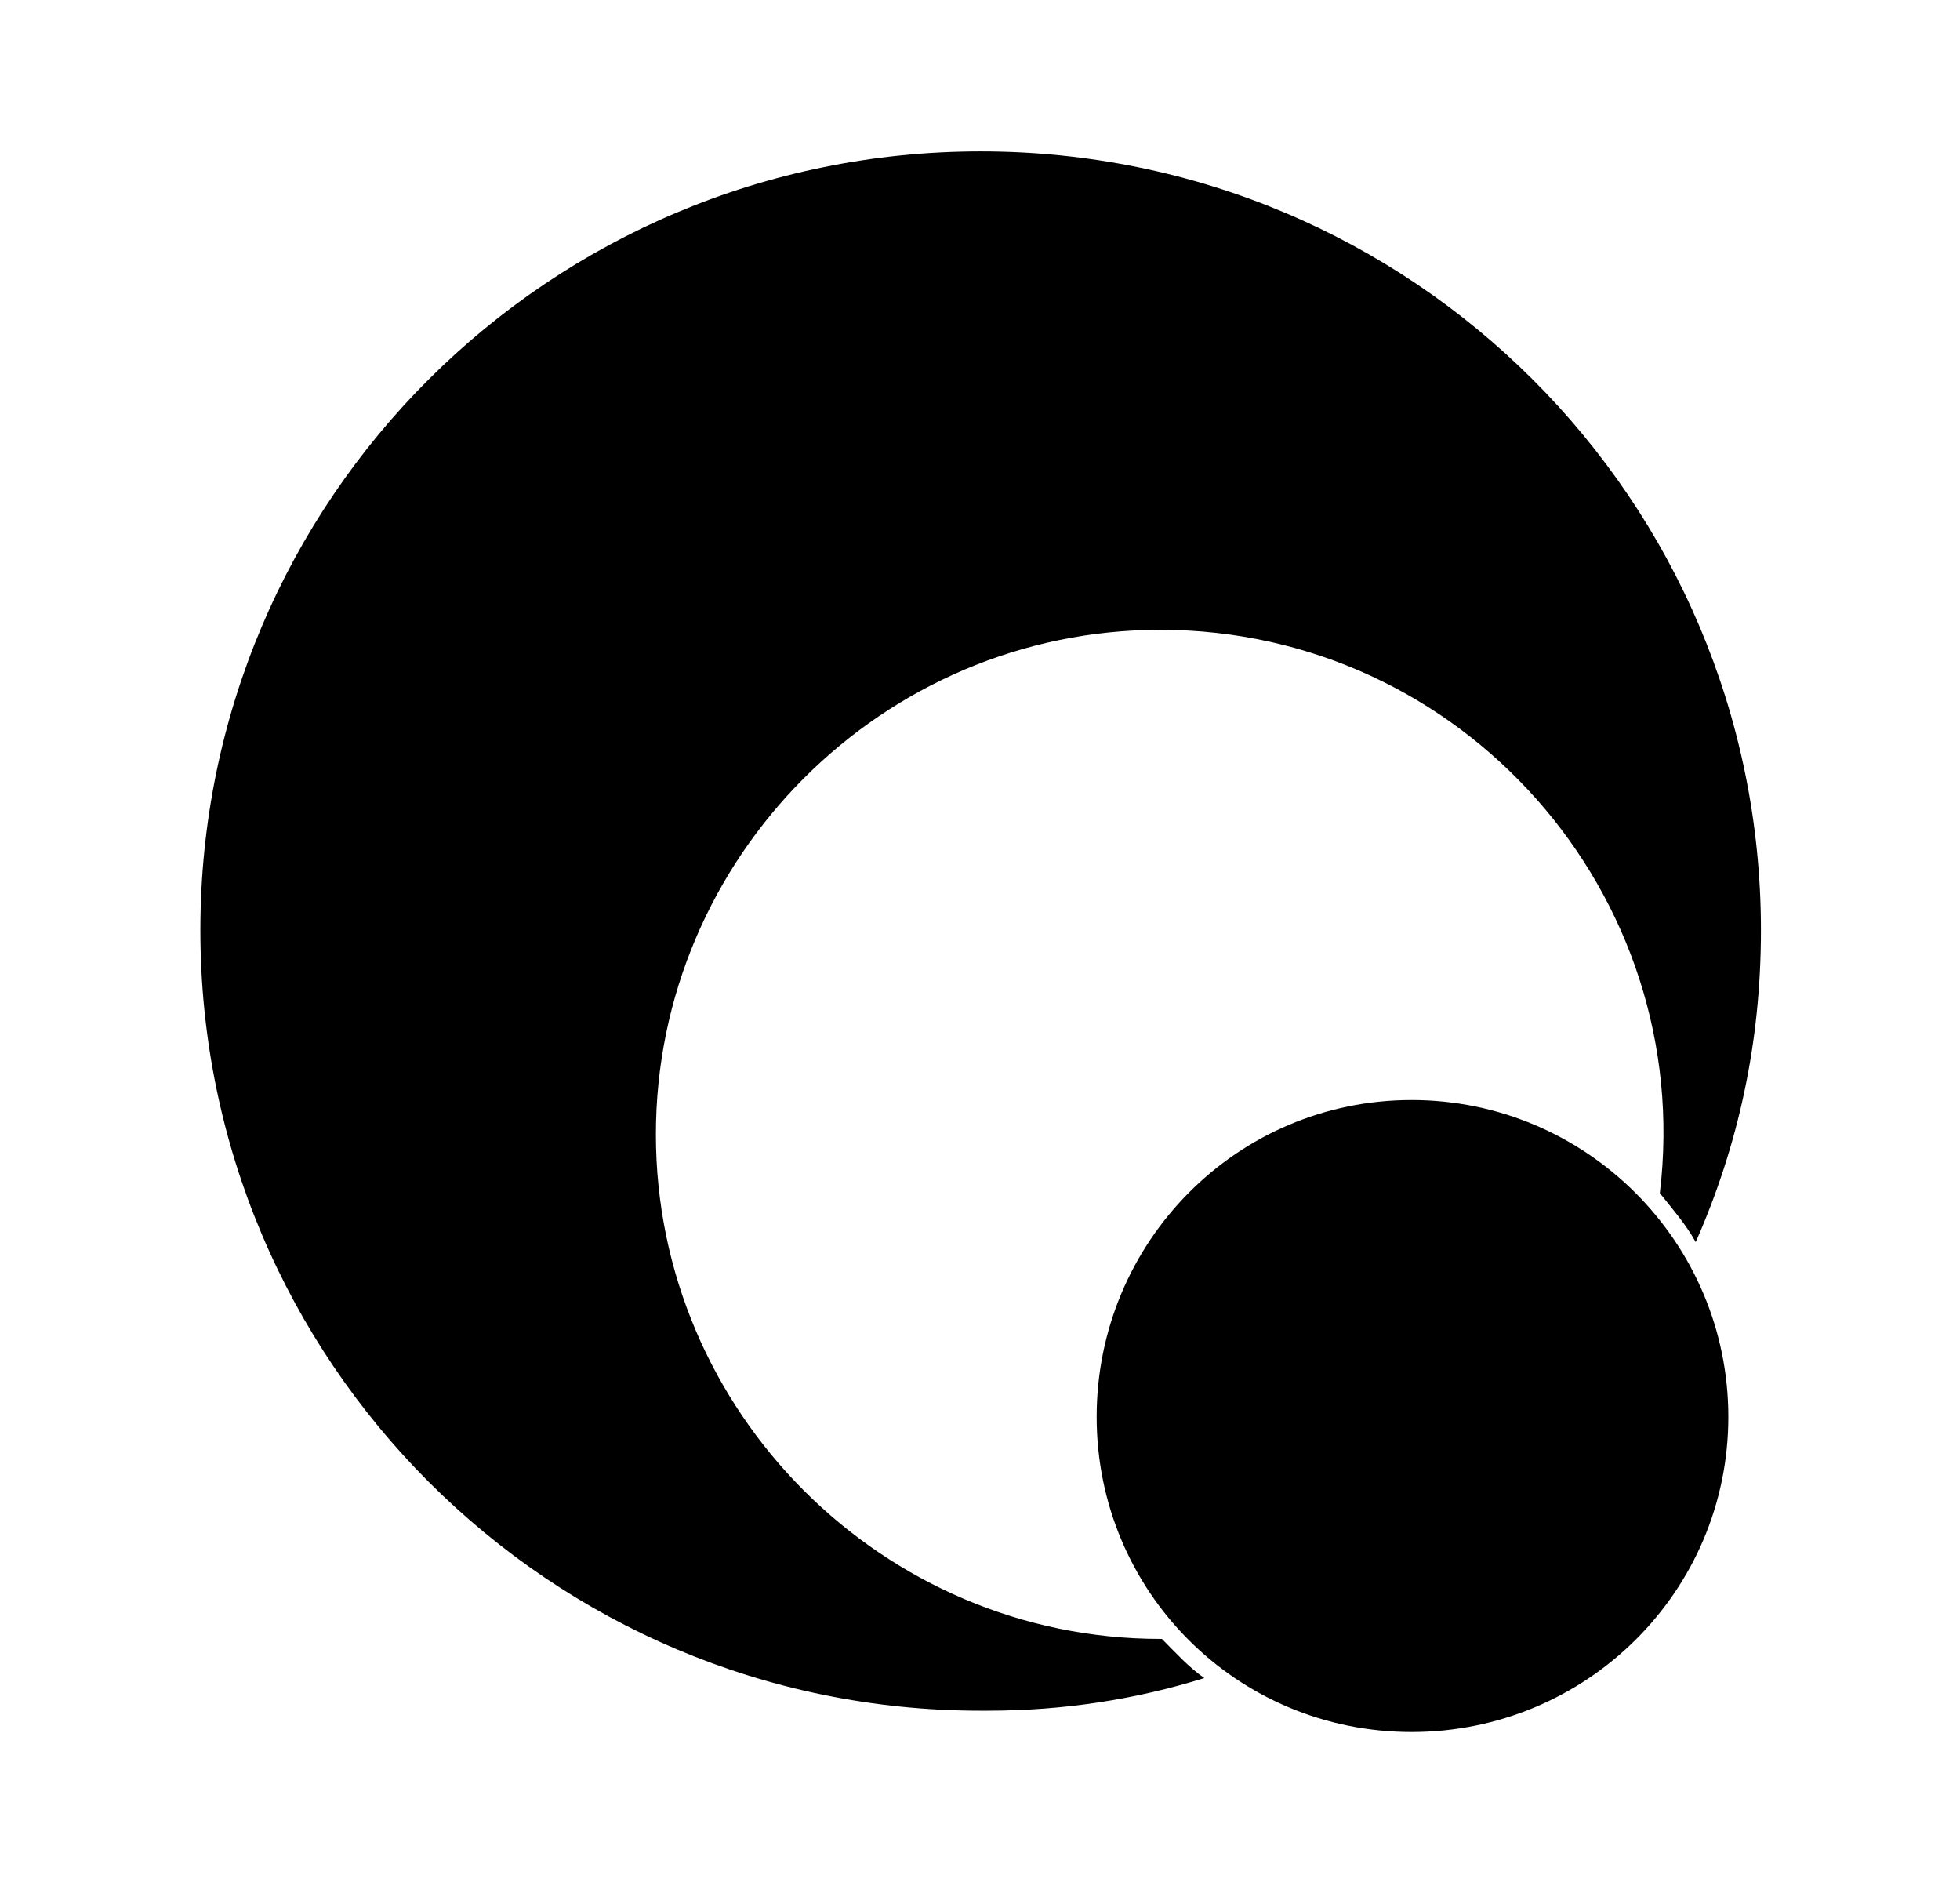
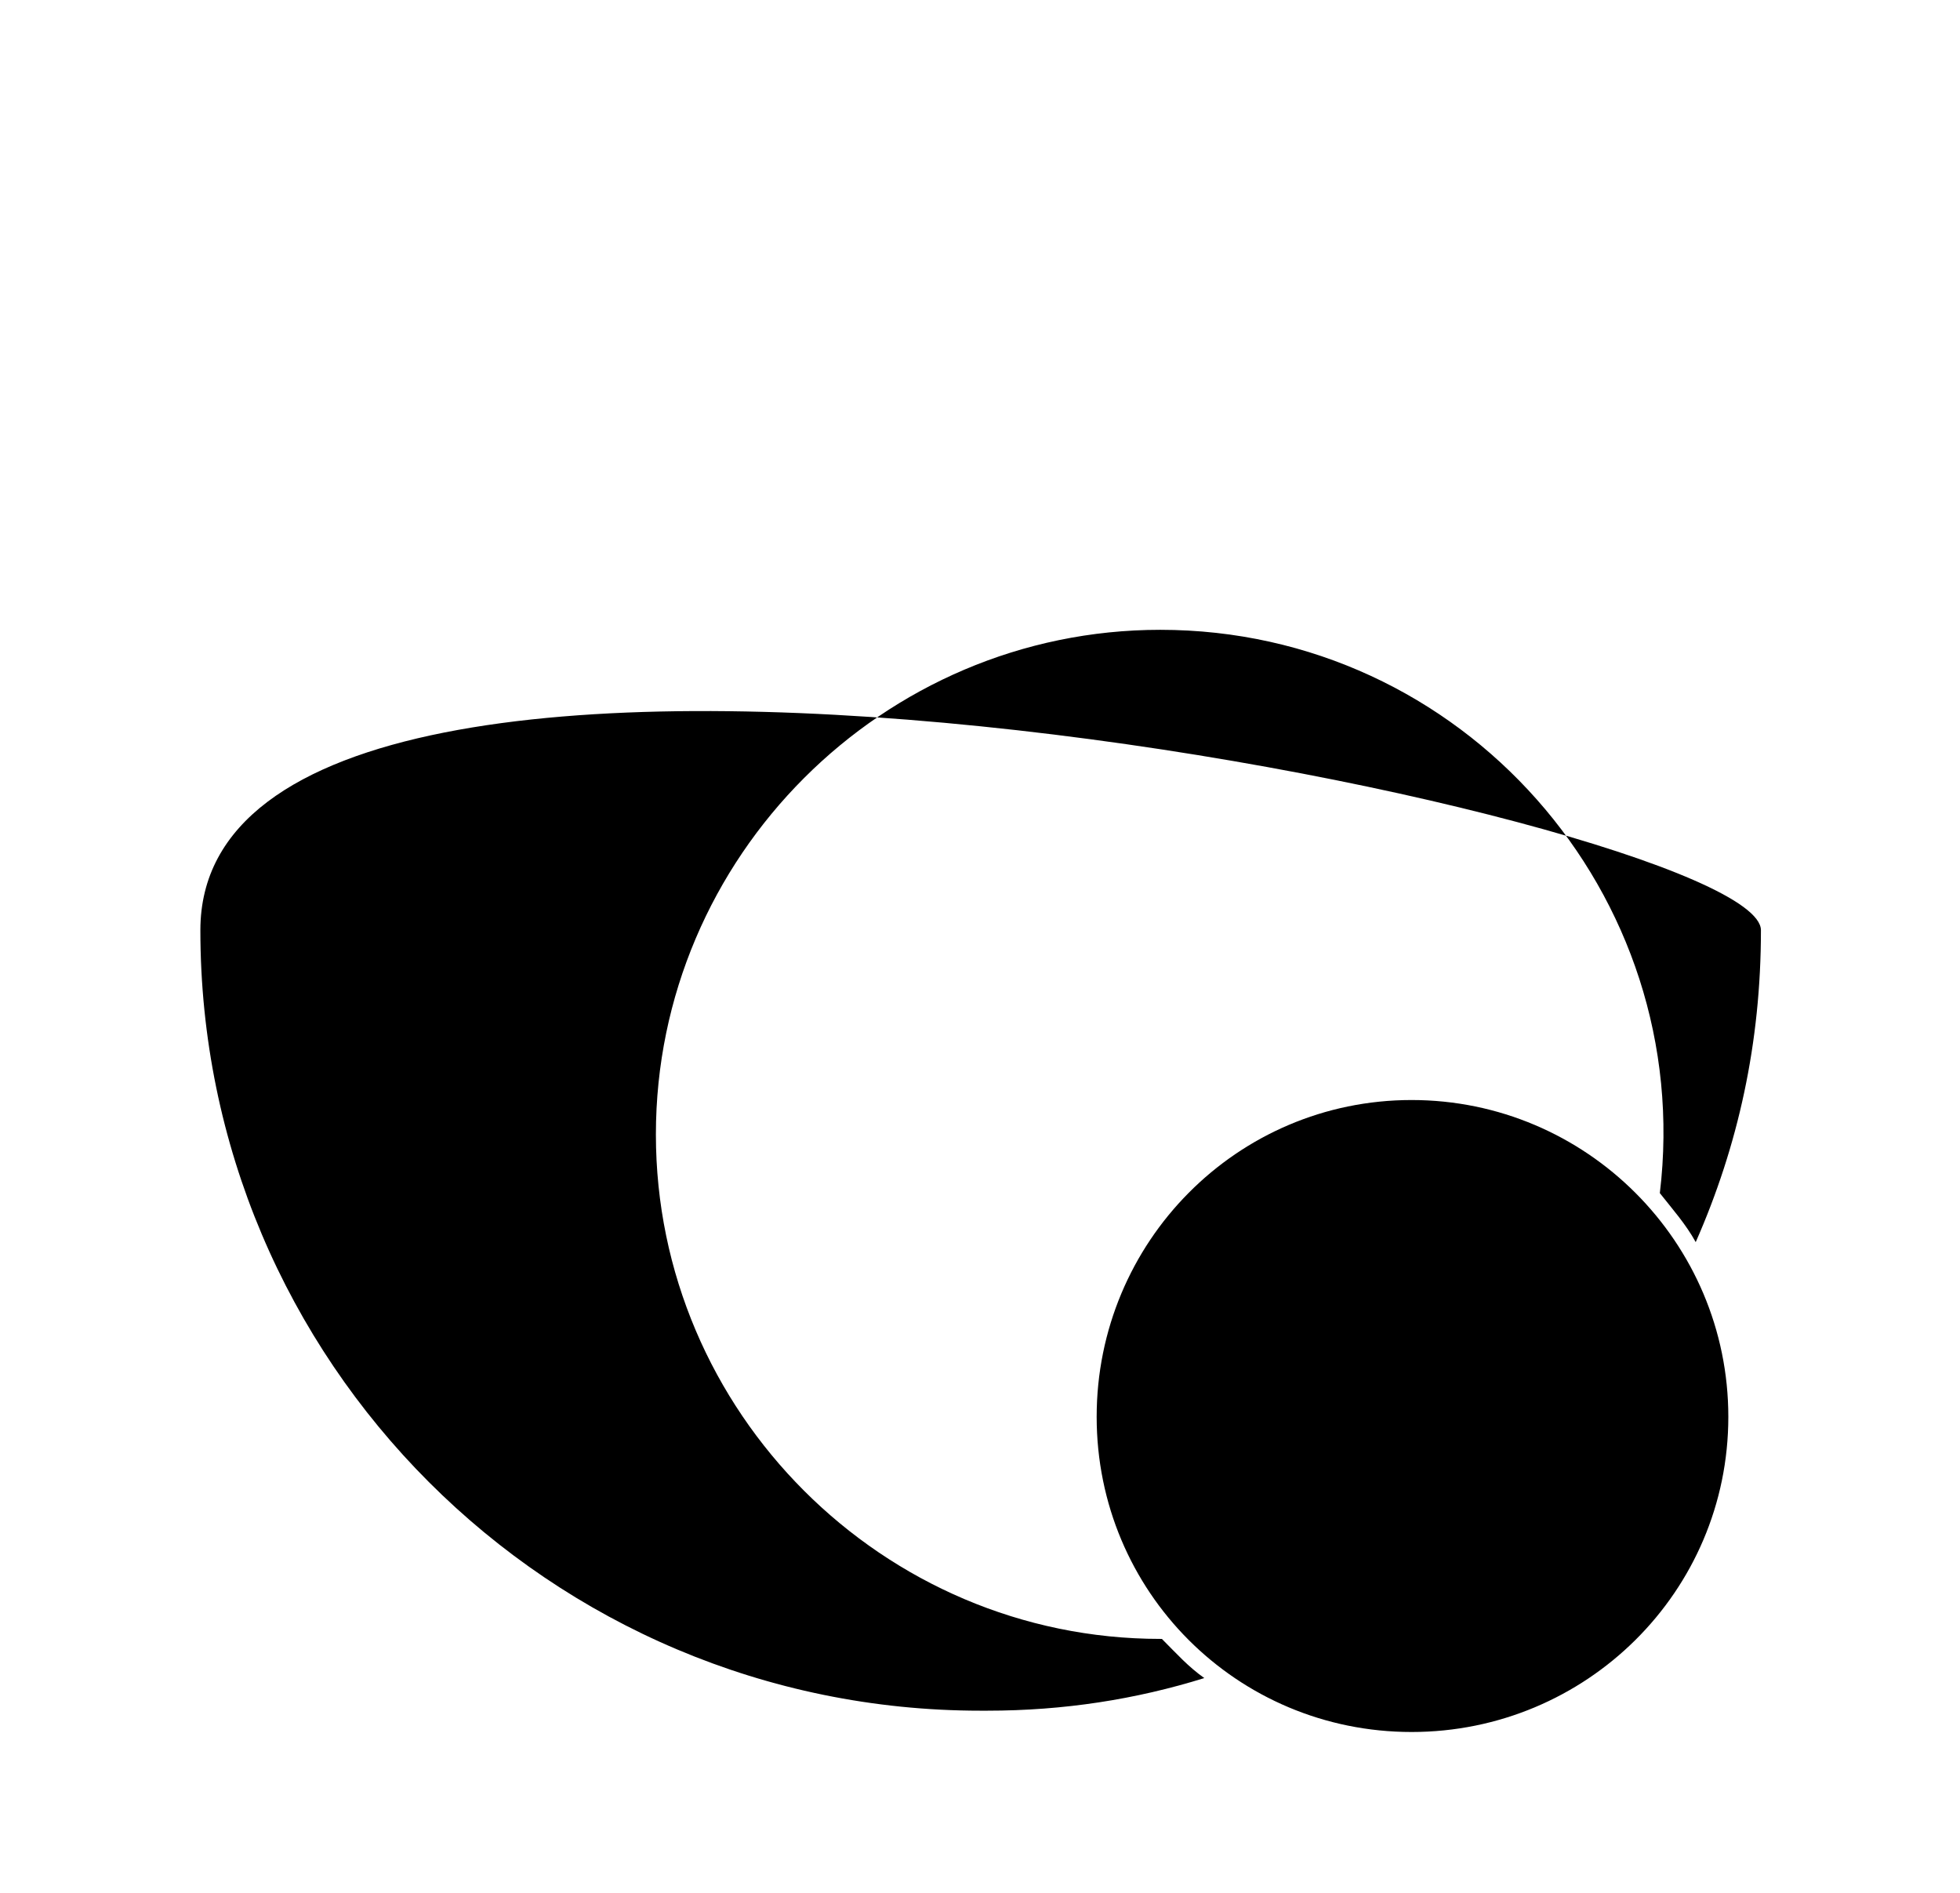
<svg xmlns="http://www.w3.org/2000/svg" xmlns:xlink="http://www.w3.org/1999/xlink" version="1.1" viewBox="-199.495 -199.495 33.146 32">
  <title>\faQuinscape</title>
  <desc Packages="" />
  <defs>
-     <path id="g0-53" d="M6.097 .518H6.087C4.394 .518 3.009-.867 3.009-2.56S4.394-5.639 6.087-5.639C7.93-5.639 9.355-4.025 9.136-2.202C9.215-2.102 9.295-2.012 9.355-1.903C9.614-2.491 9.753-3.118 9.753-3.806C9.753-6.436 7.621-8.558 4.991-8.558S.229-6.436 .229-3.806S2.361 .956 4.991 .956H5.031C5.499 .956 5.938 .887 6.356 .757C6.257 .687 6.187 .608 6.097 .518ZM6.097 .518H6.107H6.097ZM7.621-2.77C6.555-2.77 5.699-1.903 5.699-.837S6.555 1.086 7.621 1.086S9.554 .229 9.554-.837S8.687-2.77 7.621-2.77Z" />
+     <path id="g0-53" d="M6.097 .518H6.087C4.394 .518 3.009-.867 3.009-2.56S4.394-5.639 6.087-5.639C7.93-5.639 9.355-4.025 9.136-2.202C9.215-2.102 9.295-2.012 9.355-1.903C9.614-2.491 9.753-3.118 9.753-3.806S.229-6.436 .229-3.806S2.361 .956 4.991 .956H5.031C5.499 .956 5.938 .887 6.356 .757C6.257 .687 6.187 .608 6.097 .518ZM6.097 .518H6.107H6.097ZM7.621-2.77C6.555-2.77 5.699-1.903 5.699-.837S6.555 1.086 7.621 1.086S9.554 .229 9.554-.837S8.687-2.77 7.621-2.77Z" />
  </defs>
  <g id="page1" transform="scale(2.771)">
    <use x="-71" y="-62.512" xlink:href="#g0-53" />
  </g>
</svg>